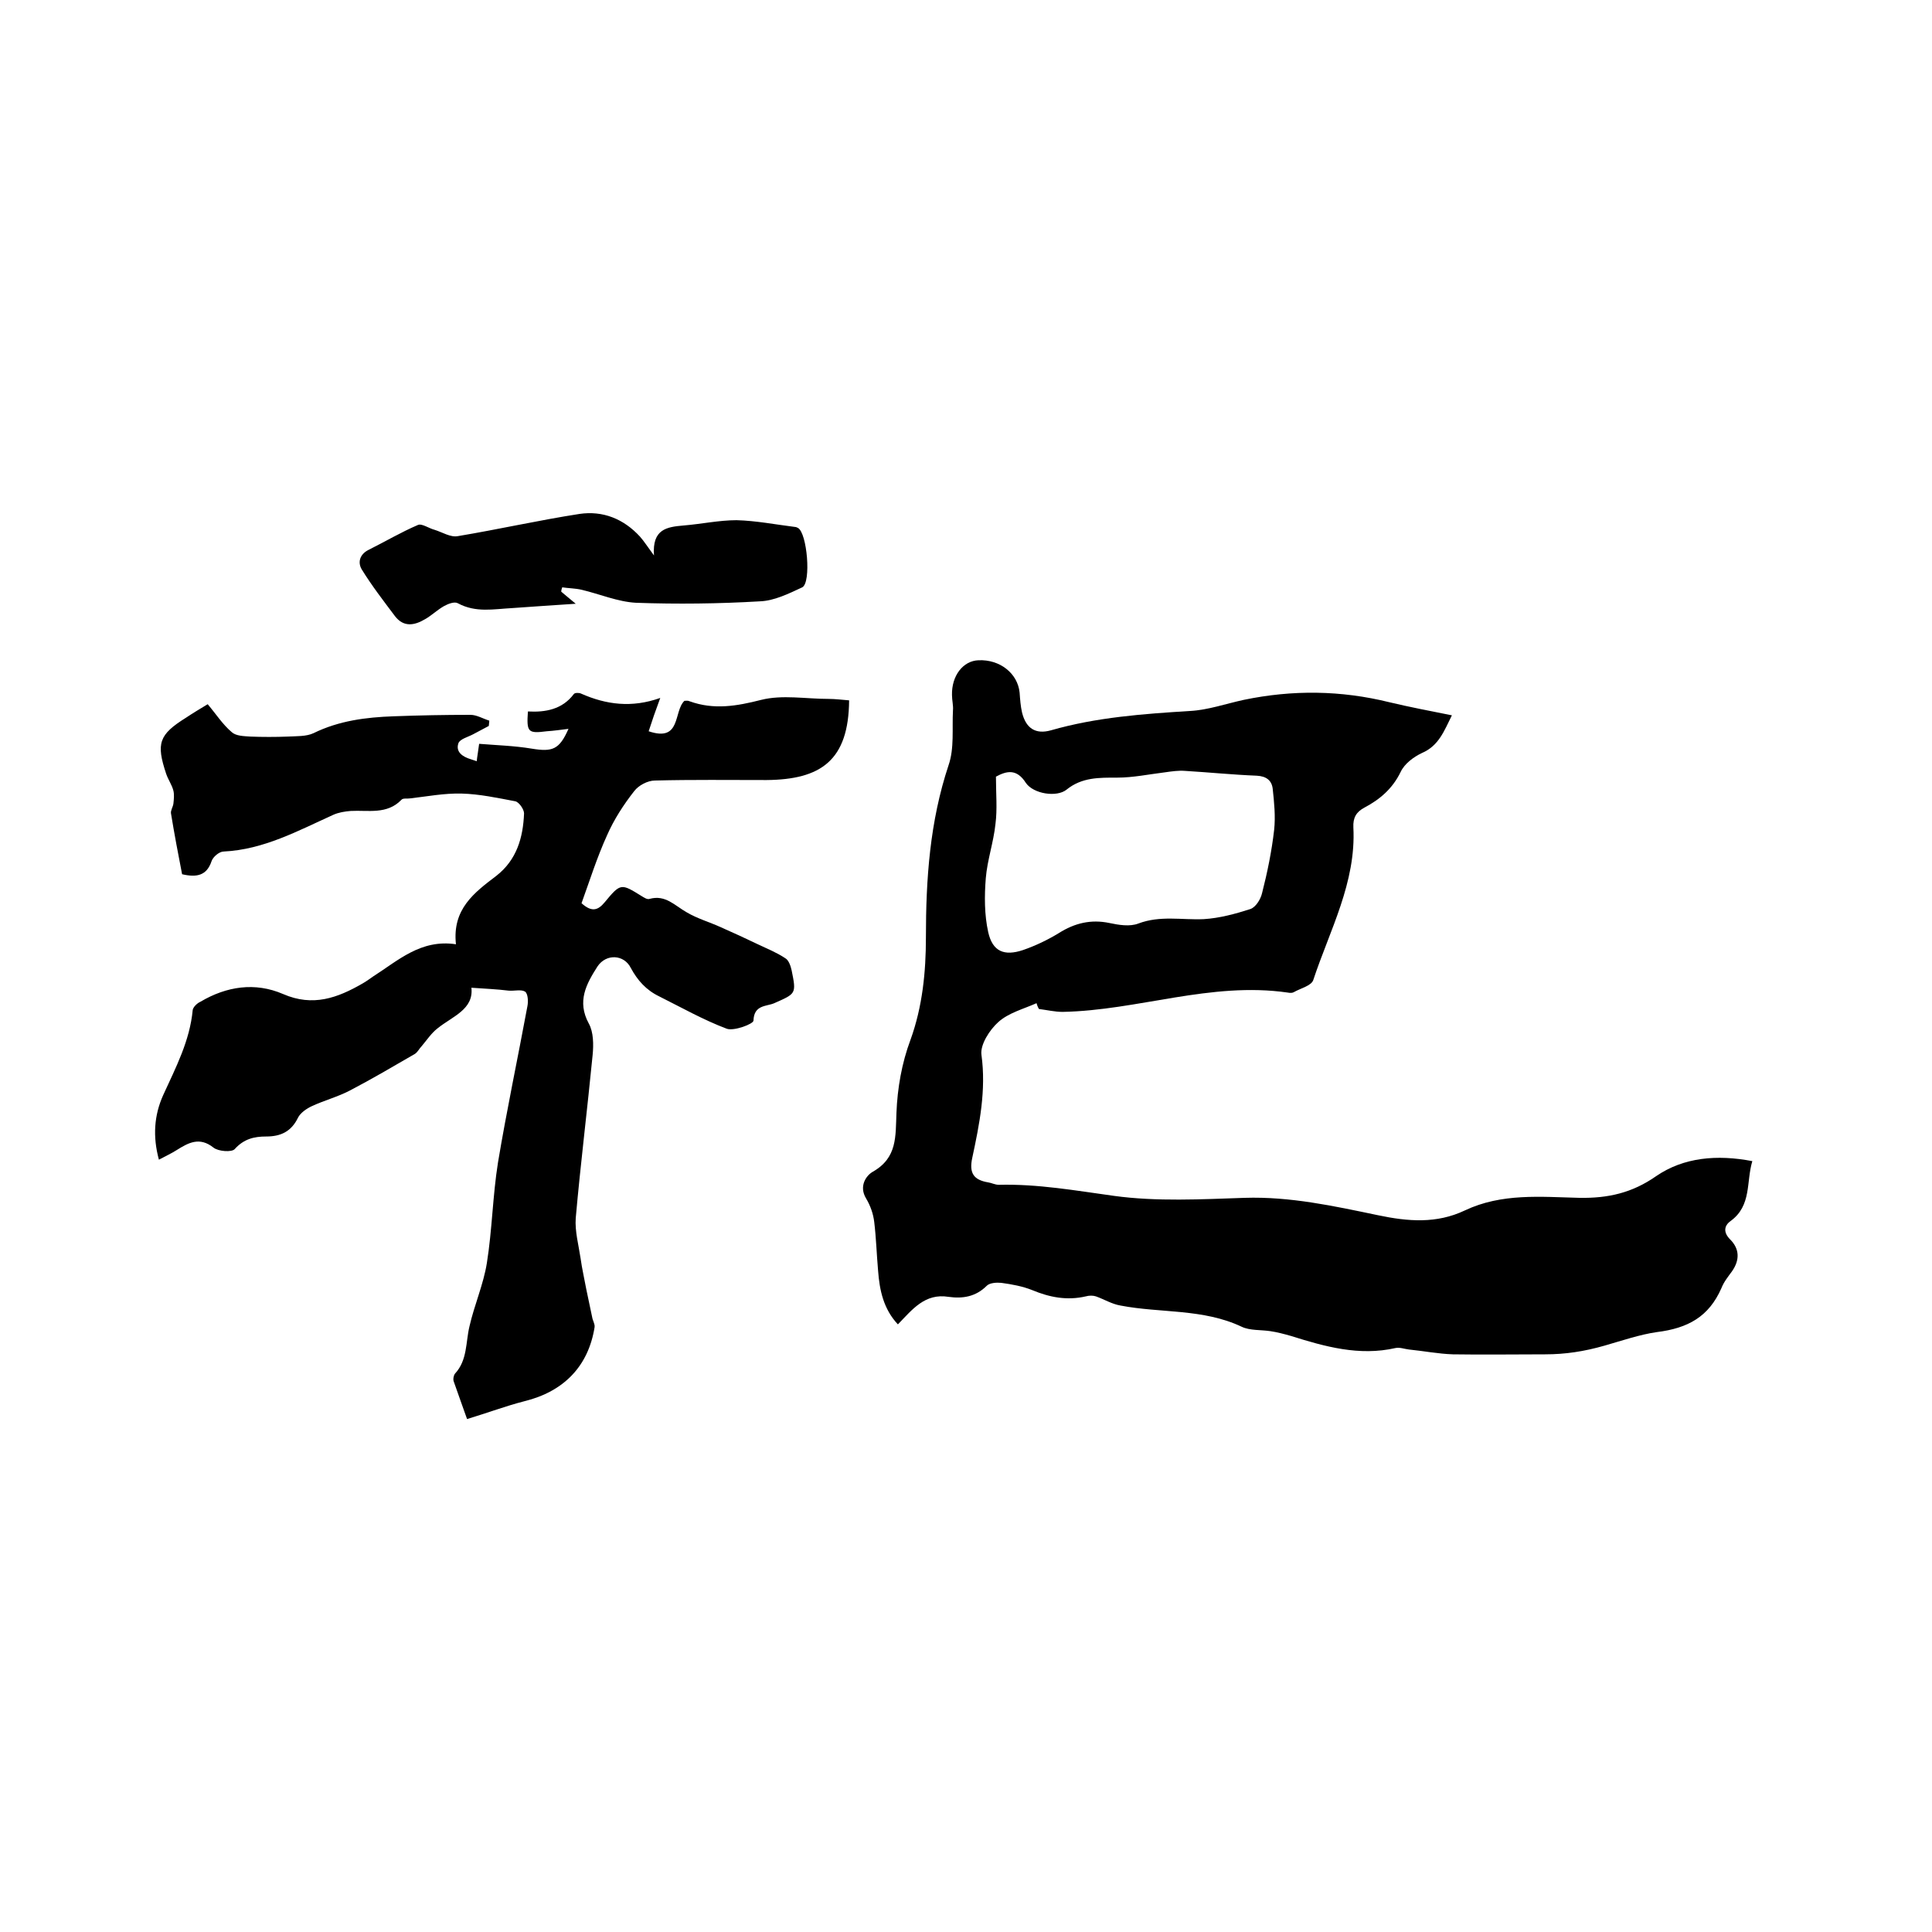
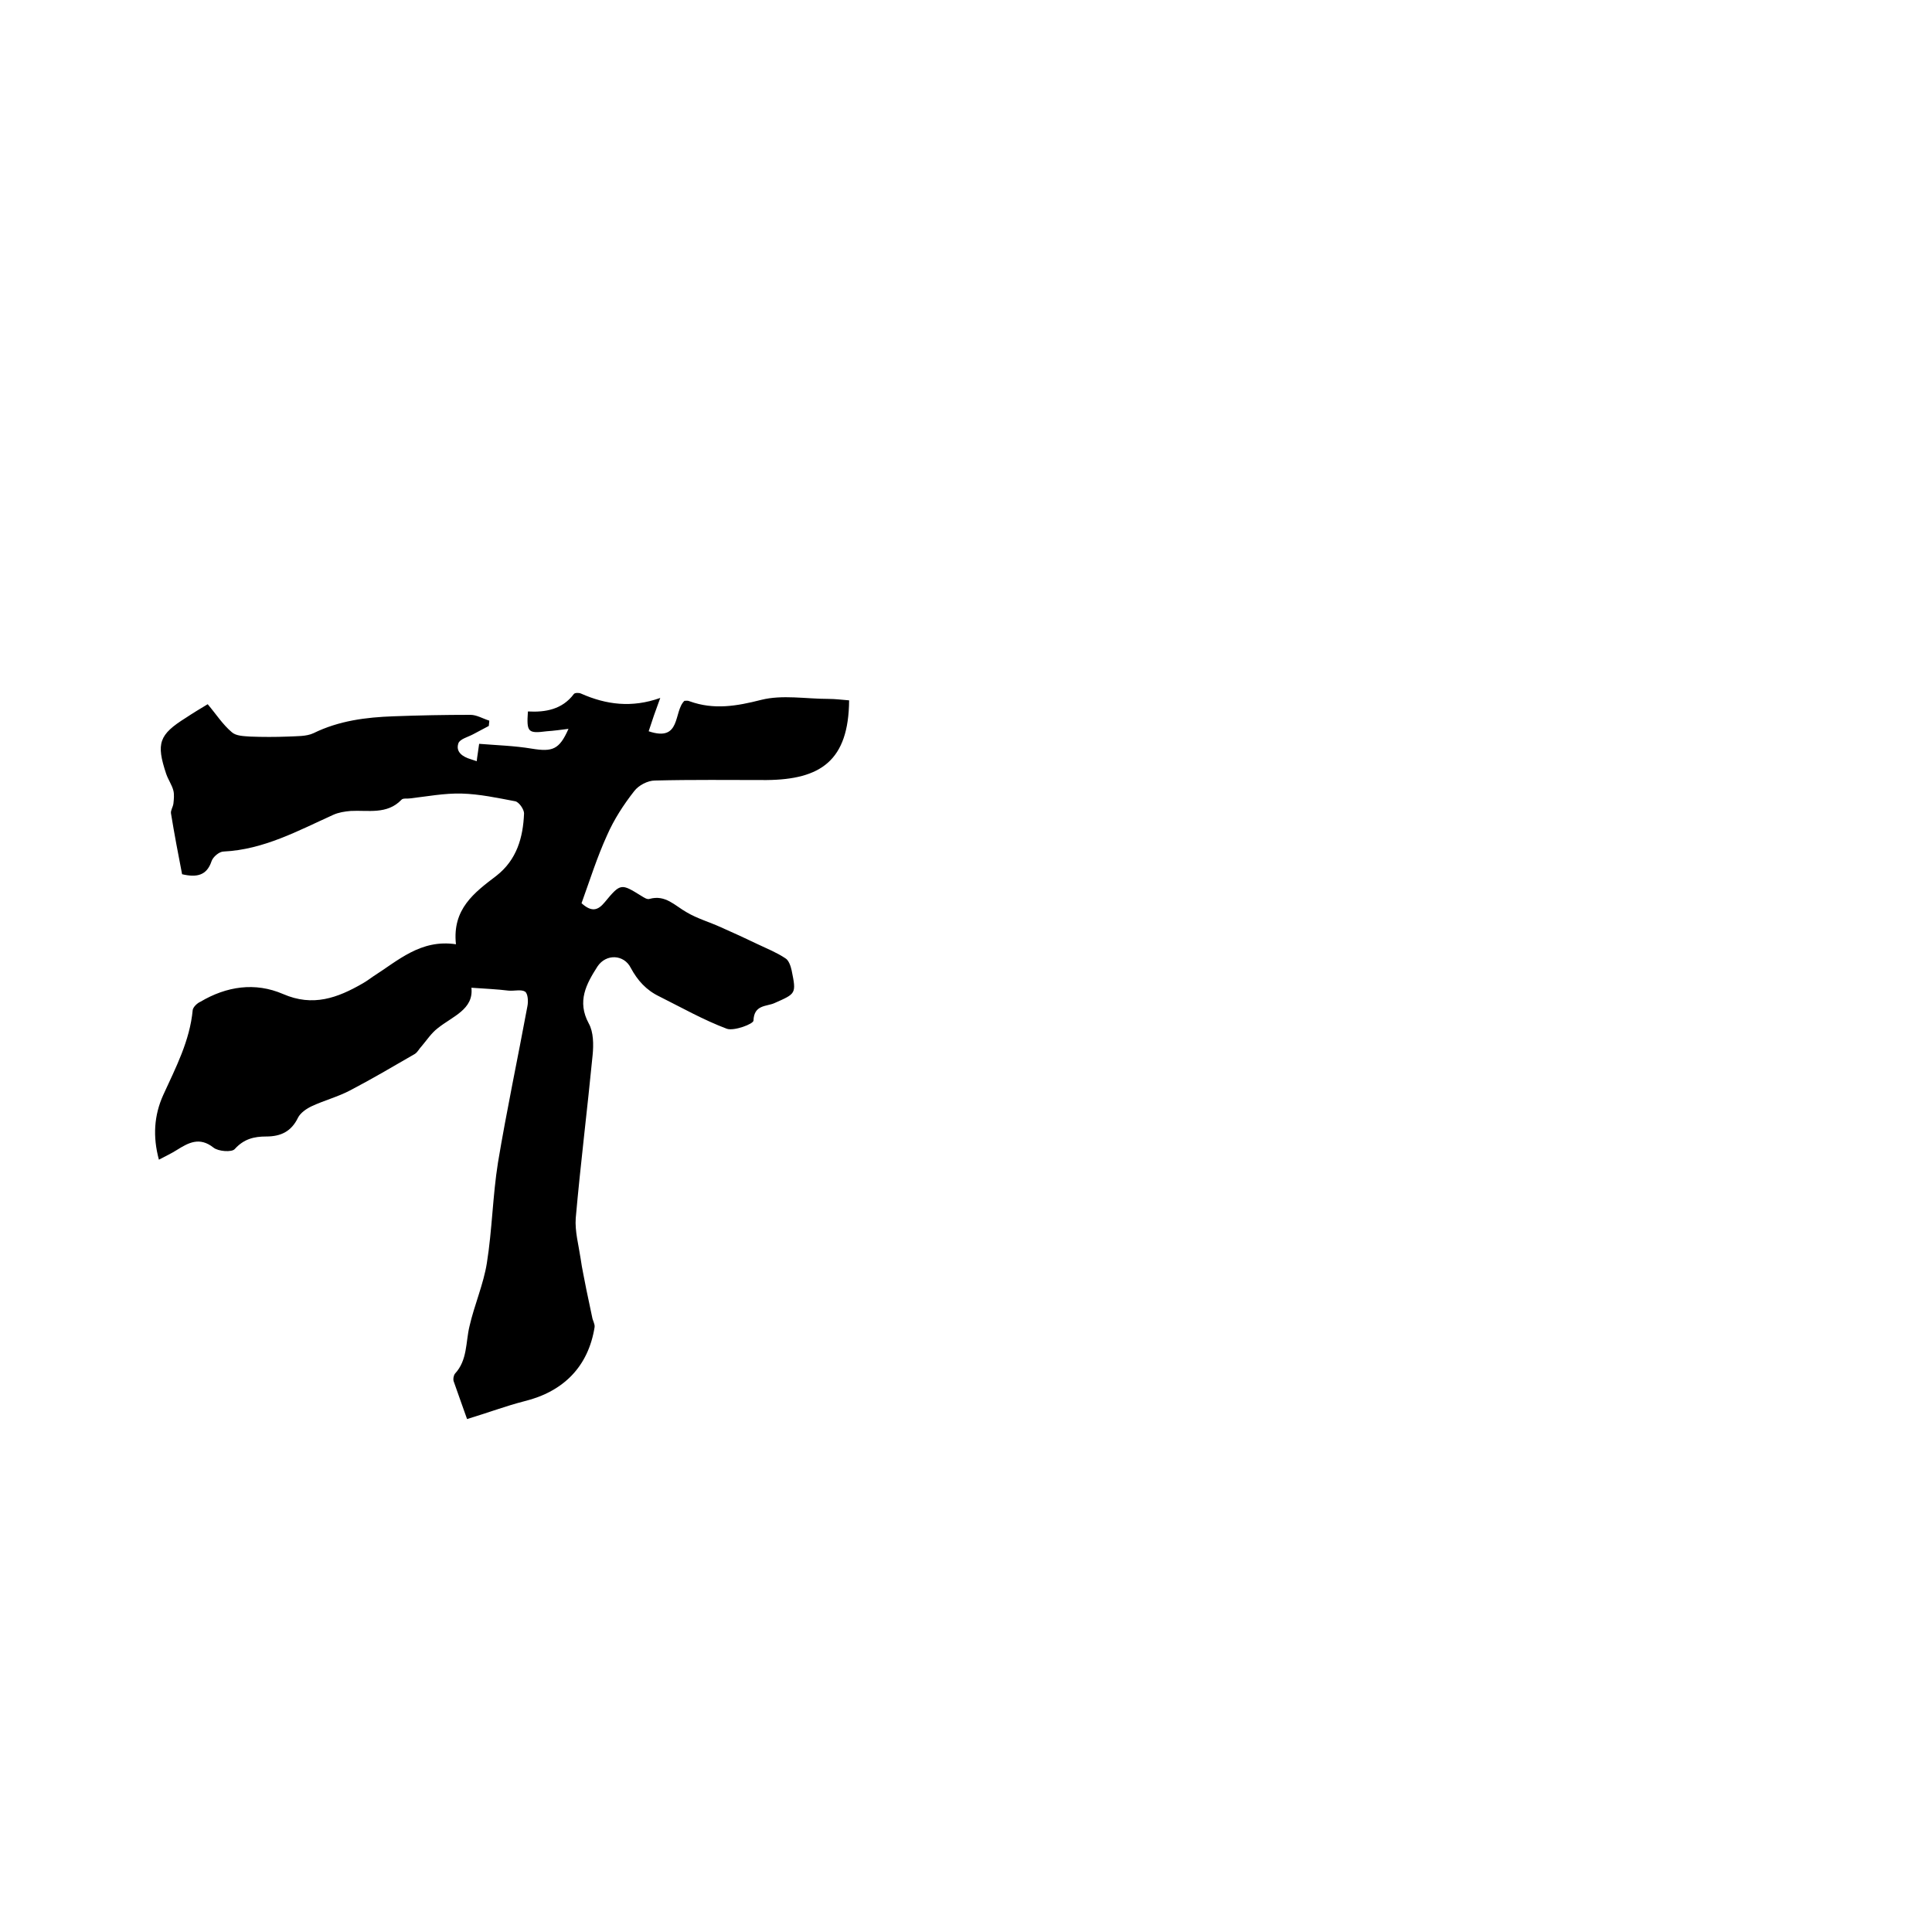
<svg xmlns="http://www.w3.org/2000/svg" enable-background="new 0 0 400 400" viewBox="0 0 400 400">
-   <path d="m214.6 207.7c-2.7 1.2-5.8 2-7.9 3.9-1.8 1.6-3.8 4.7-3.5 6.8 1 7.3-.4 14.3-1.9 21.3-.7 3.2.3 4.6 3.3 5.1.7.1 1.4.5 2.2.5 8.1-.2 15.9 1.2 23.9 2.3 8.8 1.2 18 .7 27 .4 9.4-.3 18.5 1.7 27.6 3.6 6.2 1.3 12.1 1.8 18-1 7.6-3.6 15.7-2.8 23.7-2.6 5.9.1 10.9-1 15.9-4.5 5.7-3.9 12.6-4.5 19.9-3.1-1.3 4.3-.1 9.2-4.5 12.4-1.4 1-1.5 2.4-.1 3.8 2 2 2 4.3.4 6.6-.8 1.1-1.7 2.2-2.2 3.5-2.6 5.9-6.9 8.3-13.4 9.1-3.5.5-7.3 1.8-10.8 2.8-4.2 1.2-8.1 1.8-12.3 1.8-6.4 0-12.7.1-19.1 0-3-.1-6.1-.7-9.1-1-.9-.1-1.9-.5-2.8-.3-7.5 1.7-14.6-.3-21.6-2.5-1.4-.4-2.9-.8-4.3-1-2-.3-4.2-.1-5.9-.9-8-3.8-16.8-2.8-25.1-4.4-1.8-.3-3.4-1.3-5.1-1.9-.6-.2-1.4-.2-2.1 0-3.9.9-7.5.2-11.1-1.3-2-.8-4.2-1.2-6.4-1.5-1-.1-2.4 0-3 .6-2.3 2.3-5 2.7-7.9 2.3-4.9-.8-7.5 2.6-10.5 5.7-3-3.2-3.8-7.1-4.1-11.1-.3-3.4-.4-6.8-.8-10.1-.2-1.7-.8-3.4-1.7-4.9-1.5-2.5 0-4.7 1.4-5.5 5.1-2.9 4.7-7.3 4.9-12.2.2-5.1 1.1-10.3 2.9-15.1 2.5-6.9 3.2-14.1 3.2-21.2 0-12.1.8-24 4.7-35.7 1.2-3.5.7-7.5.9-11.3.1-1-.2-2.1-.2-3.2-.1-4 2.3-7.1 5.5-7.2 4.4-.2 8.1 2.7 8.5 6.7.1 1.4.2 2.8.5 4.1.8 3.3 2.8 4.6 6 3.7 9.4-2.7 19.1-3.4 28.8-4 3.7-.2 7.4-1.5 11.1-2.3 10.1-2.1 20.1-2 30.2.5 4.2 1 8.4 1.8 12.9 2.7-1.6 3.2-2.7 6.3-6.2 7.8-1.7.8-3.6 2.2-4.4 3.9-1.7 3.5-4.3 5.7-7.5 7.4-1.7.9-2.4 2.1-2.3 4.1.6 11.4-4.9 21.3-8.3 31.6-.4 1.2-2.6 1.7-4 2.5-.3.2-.8.2-1.3.1-15.9-2.3-31 3.7-46.6 4-1.6 0-3.3-.4-4.9-.6-.3-.5-.4-.9-.5-1.2zm-8.4-46.9c0 3.6.3 6.7-.1 9.8-.4 3.8-1.7 7.5-2 11.2s-.3 7.6.5 11.2c.9 4 3.3 5 7.2 3.7 2.6-.9 5.1-2.1 7.4-3.5 3.3-2.1 6.7-2.9 10.5-2.1 1.9.4 4.2.8 6 .1 4.5-1.7 9-.7 13.5-.9 3.3-.2 6.6-1.1 9.7-2.1 1.1-.4 2.1-2 2.4-3.3 1.1-4.3 2-8.7 2.5-13.1.3-2.8 0-5.7-.3-8.5-.2-1.7-1.3-2.6-3.3-2.7-5-.2-9.9-.7-14.9-1-1.3-.1-2.7.1-4.1.3-3.3.4-6.6 1.1-9.9 1.1-3.7 0-7.3-.1-10.5 2.5-2 1.6-6.8.9-8.4-1.4-1.9-3-4-2.5-6.2-1.3z" />
  <path d="m97.6 204.5c.5 4.5-3.9 5.9-7 8.4-1.3 1-2.2 2.4-3.3 3.7-.5.5-.8 1.2-1.4 1.6-4.5 2.6-8.9 5.2-13.5 7.6-2.5 1.3-5.2 2-7.8 3.2-1.1.5-2.4 1.4-2.9 2.4-1.4 2.9-3.6 3.9-6.6 3.9-2.5 0-4.6.5-6.5 2.6-.6.7-3.4.5-4.4-.3-2.9-2.3-5.2-1-7.6.5-1.1.7-2.2 1.2-3.7 2-1.3-4.8-1-9.2.9-13.4 2.6-5.7 5.5-11.2 6.1-17.6.1-.6.9-1.4 1.6-1.7 5.4-3.2 11.3-4.1 17.1-1.6 6.2 2.7 11.3.8 16.5-2.2.7-.4 1.4-.9 2.1-1.4 5.2-3.3 9.9-7.8 17.2-6.7-.8-7.3 3.8-10.7 8.4-14.2 4.2-3.3 5.5-7.9 5.7-12.9 0-.8-1-2.3-1.8-2.5-3.7-.7-7.4-1.5-11.1-1.6-3.6-.1-7.2.6-10.7 1-.6.1-1.5-.1-1.8.3-3 3.1-6.9 2.1-10.5 2.3-1.2.1-2.5.3-3.6.8-7.3 3.3-14.4 7.2-22.7 7.6-.9 0-2.2 1.1-2.5 2-1 3-3.1 3.4-6.1 2.7-.8-4.1-1.6-8.3-2.3-12.6-.1-.6.4-1.3.5-2 .1-.9.2-1.9 0-2.7-.3-1.2-1.1-2.3-1.5-3.5-2.1-6.3-1.5-8.1 4.1-11.6 1.5-1 3-1.9 4.5-2.8 1.7 2 3.1 4.2 5 5.8.9.8 2.5.8 3.8.9 2.6.1 5.2.1 7.8 0 1.8-.1 3.8 0 5.3-.7 5.3-2.6 10.9-3.3 16.6-3.5 5.3-.2 10.6-.3 15.9-.3 1.3 0 2.6.8 3.9 1.2 0 .4-.1.8-.1 1.1-1.1.6-2.1 1.1-3.2 1.7s-2.8 1-3.1 1.9c-.6 1.8.9 2.8 2.6 3.3l1.2.4c.1-1 .3-2 .5-3.6 3.7.3 7.3.4 10.9 1 4.3.7 5.7.2 7.6-4.1-1.6.2-3 .4-4.5.5-3.9.5-4.2.2-3.9-4.1 3.6.2 7.1-.4 9.5-3.6.2-.3 1.1-.3 1.5-.1 5.2 2.3 10.5 3 16.4.9-1 2.7-1.7 4.7-2.4 6.9 6.8 2.3 5.1-4.1 7.4-6.3.3 0 .7-.1 1.1.1 5 1.8 9.7 1 14.8-.3 4.4-1.1 9.2-.2 13.9-.2 1.5 0 2.9.2 4.3.3-.1 12.5-5.9 16.4-17.1 16.5-7.7 0-15.4-.1-23.1.1-1.5 0-3.4 1-4.3 2.2-2.2 2.8-4.2 5.9-5.6 9.1-2.1 4.6-3.6 9.4-5.3 14.1 2.1 1.9 3.4 1.5 4.8-.2 3.3-4 3.4-3.9 7.6-1.3.5.3 1.2.8 1.7.6 3.3-.9 5.2 1.4 7.7 2.8 2.2 1.3 4.7 2 7.1 3.1 2.5 1.1 5.1 2.3 7.6 3.5 1.9.9 3.9 1.7 5.7 2.9.7.4 1.1 1.6 1.3 2.5 1 4.9.9 4.8-3.6 6.8-1.6.7-4.2.3-4.3 3.6 0 .7-4 2.2-5.5 1.7-4.8-1.8-9.4-4.4-14-6.7-2.7-1.3-4.5-3.3-5.9-5.9-1.4-2.8-5.1-3-6.9-.3-2.3 3.6-4.3 7.2-1.8 11.8 1 1.8 1 4.4.8 6.5-1.1 11.3-2.5 22.5-3.5 33.8-.2 2.7.6 5.6 1 8.3.3 2.2.8 4.3 1.2 6.5.4 1.9.8 3.8 1.2 5.7.1.7.6 1.4.5 2.1-1.3 8.1-6.4 13.3-14.5 15.3-3.9 1-7.6 2.4-11.9 3.7-.8-2.2-1.8-5.1-2.8-7.9-.1-.4 0-1.1.3-1.5 2.6-2.8 2.2-6.5 3-9.8 1-4.4 2.9-8.7 3.6-13.1 1.1-6.9 1.2-13.9 2.3-20.8 1.8-10.8 4.1-21.6 6.1-32.4.2-1 .1-2.6-.5-3-.8-.5-2.2-.1-3.4-.2-2.4-.3-4.9-.4-7.7-.6z" />
-   <path d="m135.4 115c-.4-5.5 2.7-5.9 6.1-6.2 3.7-.3 7.4-1.1 11-1.1 4 .1 8.1.9 12.1 1.4.2 0 .4.1.6.2 1.9 1 2.8 11.3.9 12.3-2.8 1.3-5.8 2.8-8.8 2.9-8.5.5-17.1.6-25.6.3-3.8-.2-7.5-1.8-11.3-2.7-1.3-.3-2.7-.3-4-.5-.1.3-.2.6-.2.9.8.7 1.7 1.4 3 2.5-4.7.3-8.9.6-13.2.9-3.8.2-7.5 1-11.2-1-.7-.4-2 .1-2.9.6-1.4.8-2.5 1.9-3.9 2.7-2.2 1.3-4.4 1.7-6.2-.6-2.4-3.2-4.8-6.3-6.9-9.7-.9-1.5-.4-3.2 1.5-4.1 3.4-1.7 6.6-3.6 10.1-5.1.8-.4 2.3.7 3.5 1 1.6.5 3.3 1.6 4.8 1.3 8.4-1.4 16.8-3.3 25.2-4.6 4.8-.7 9.1 1 12.5 4.7.8.9 1.5 2 2.9 3.9z" />
</svg>